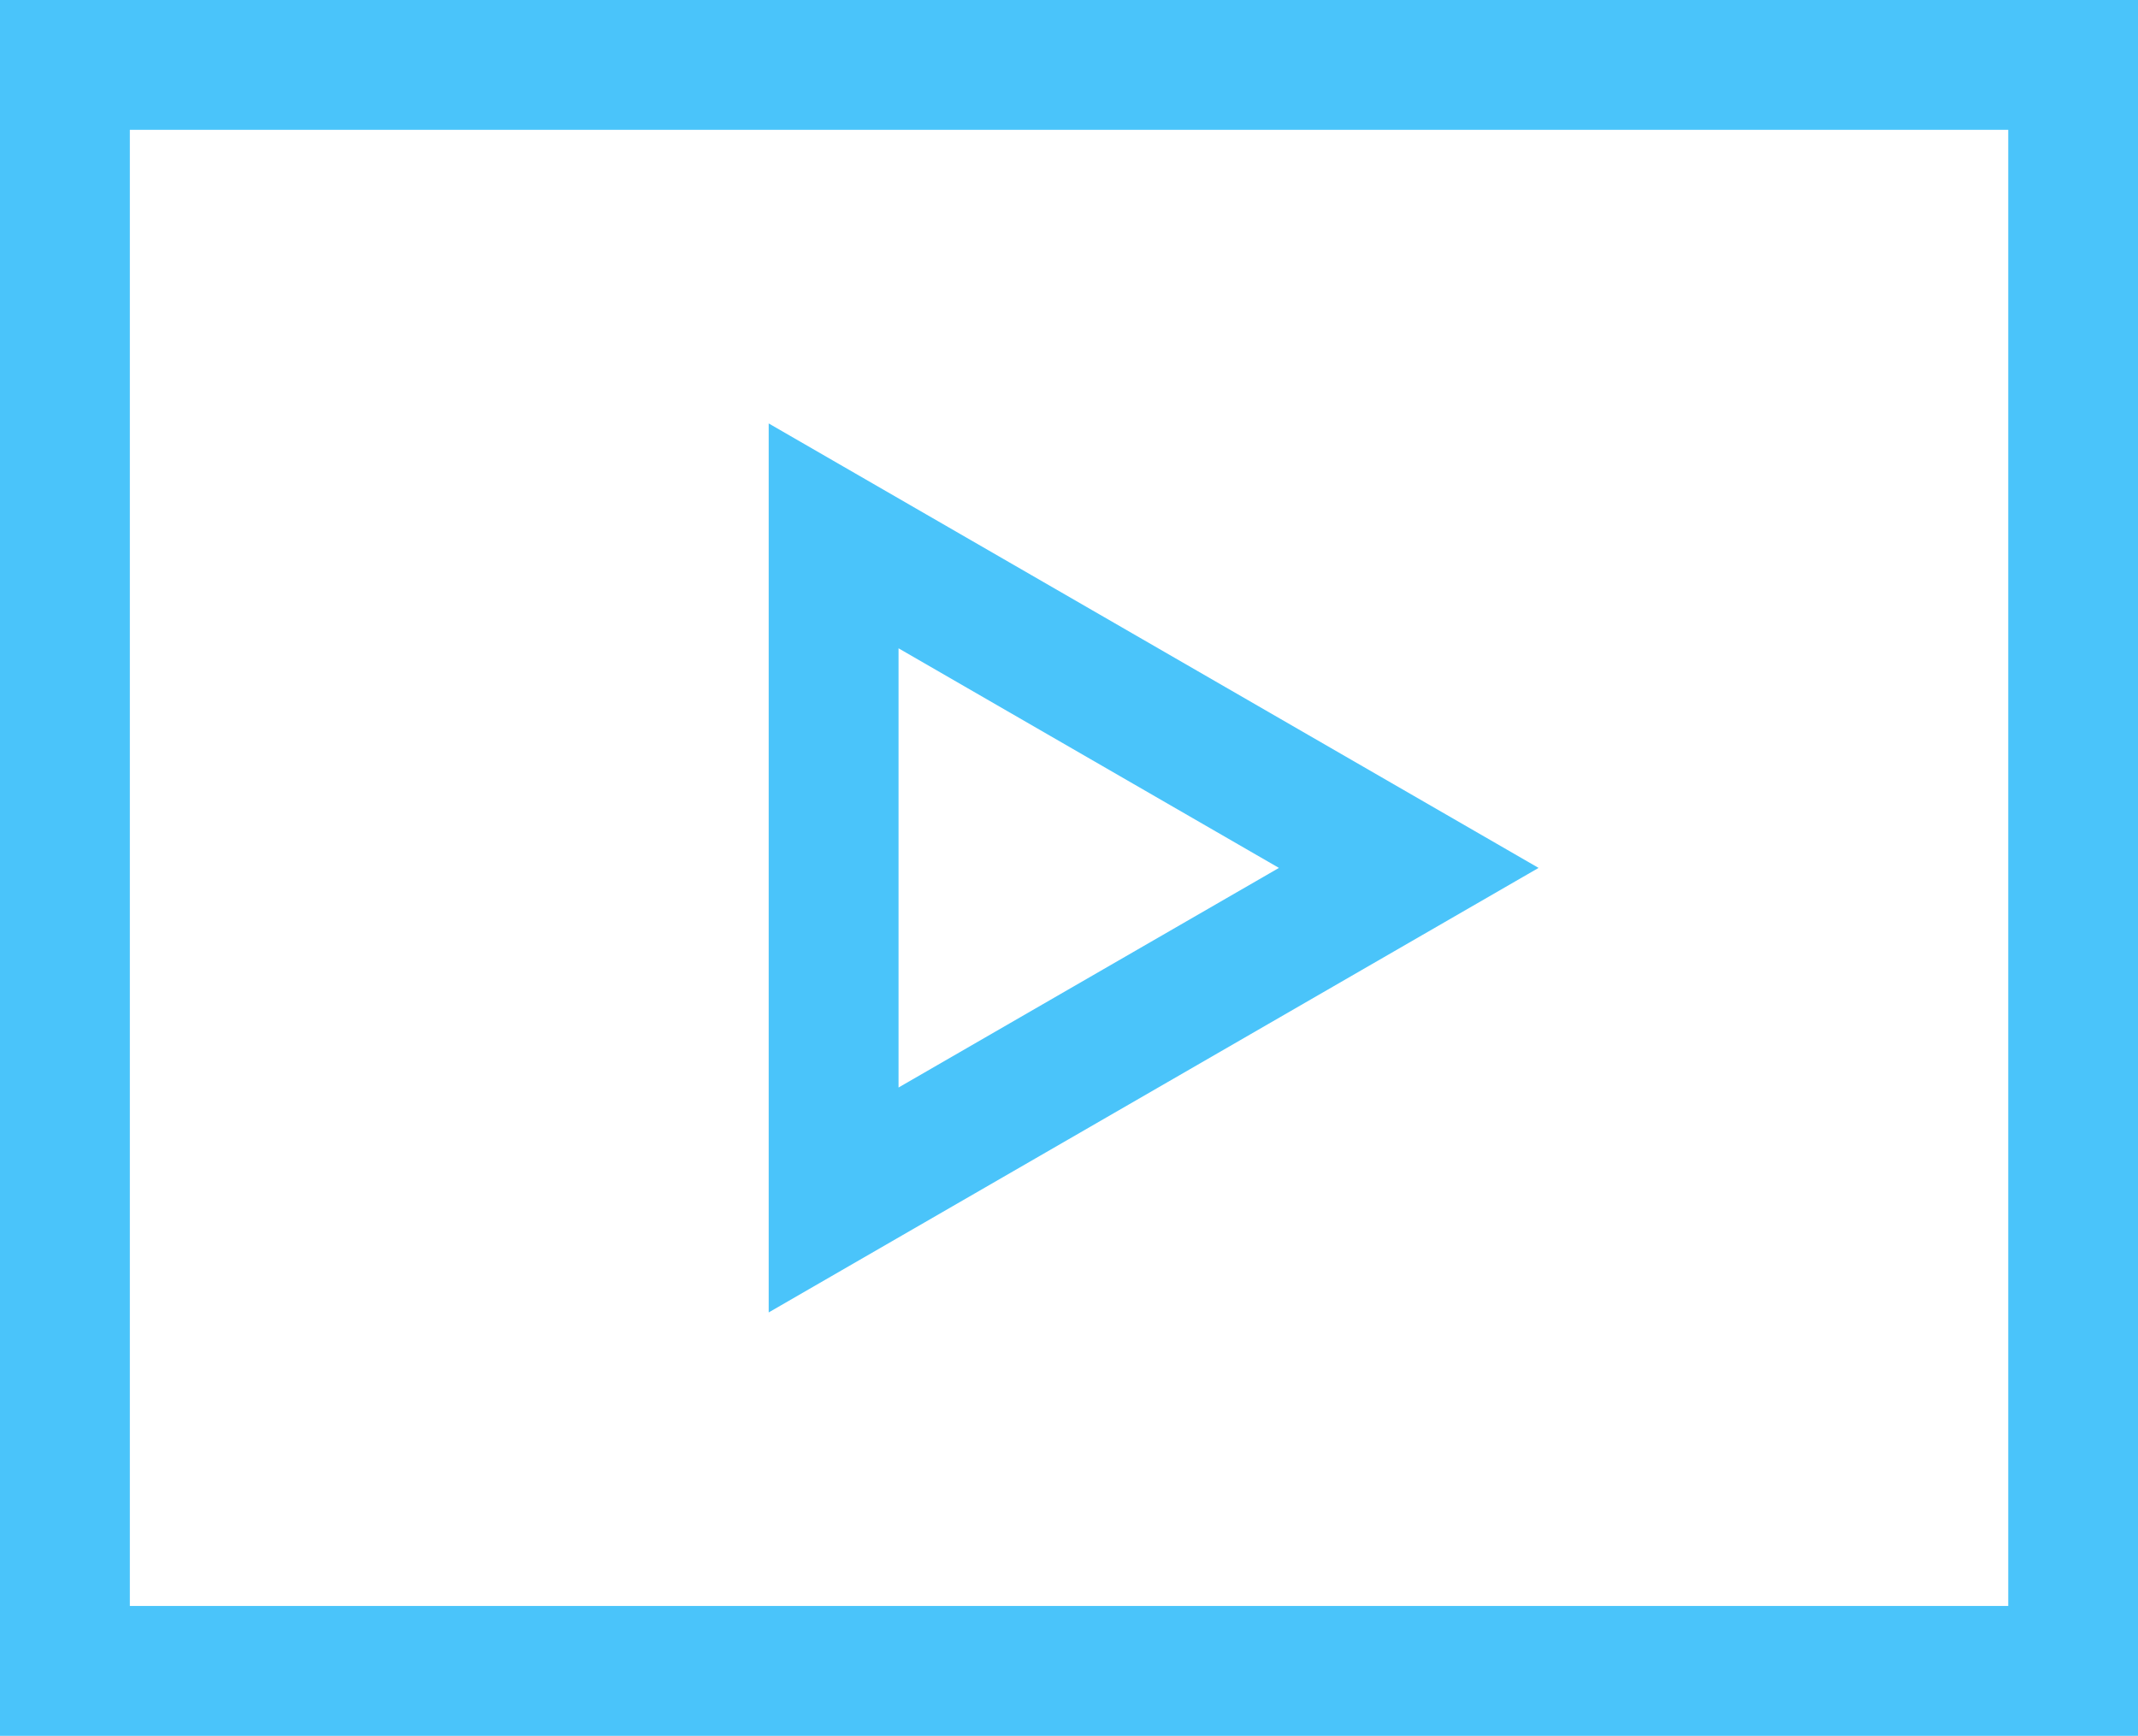
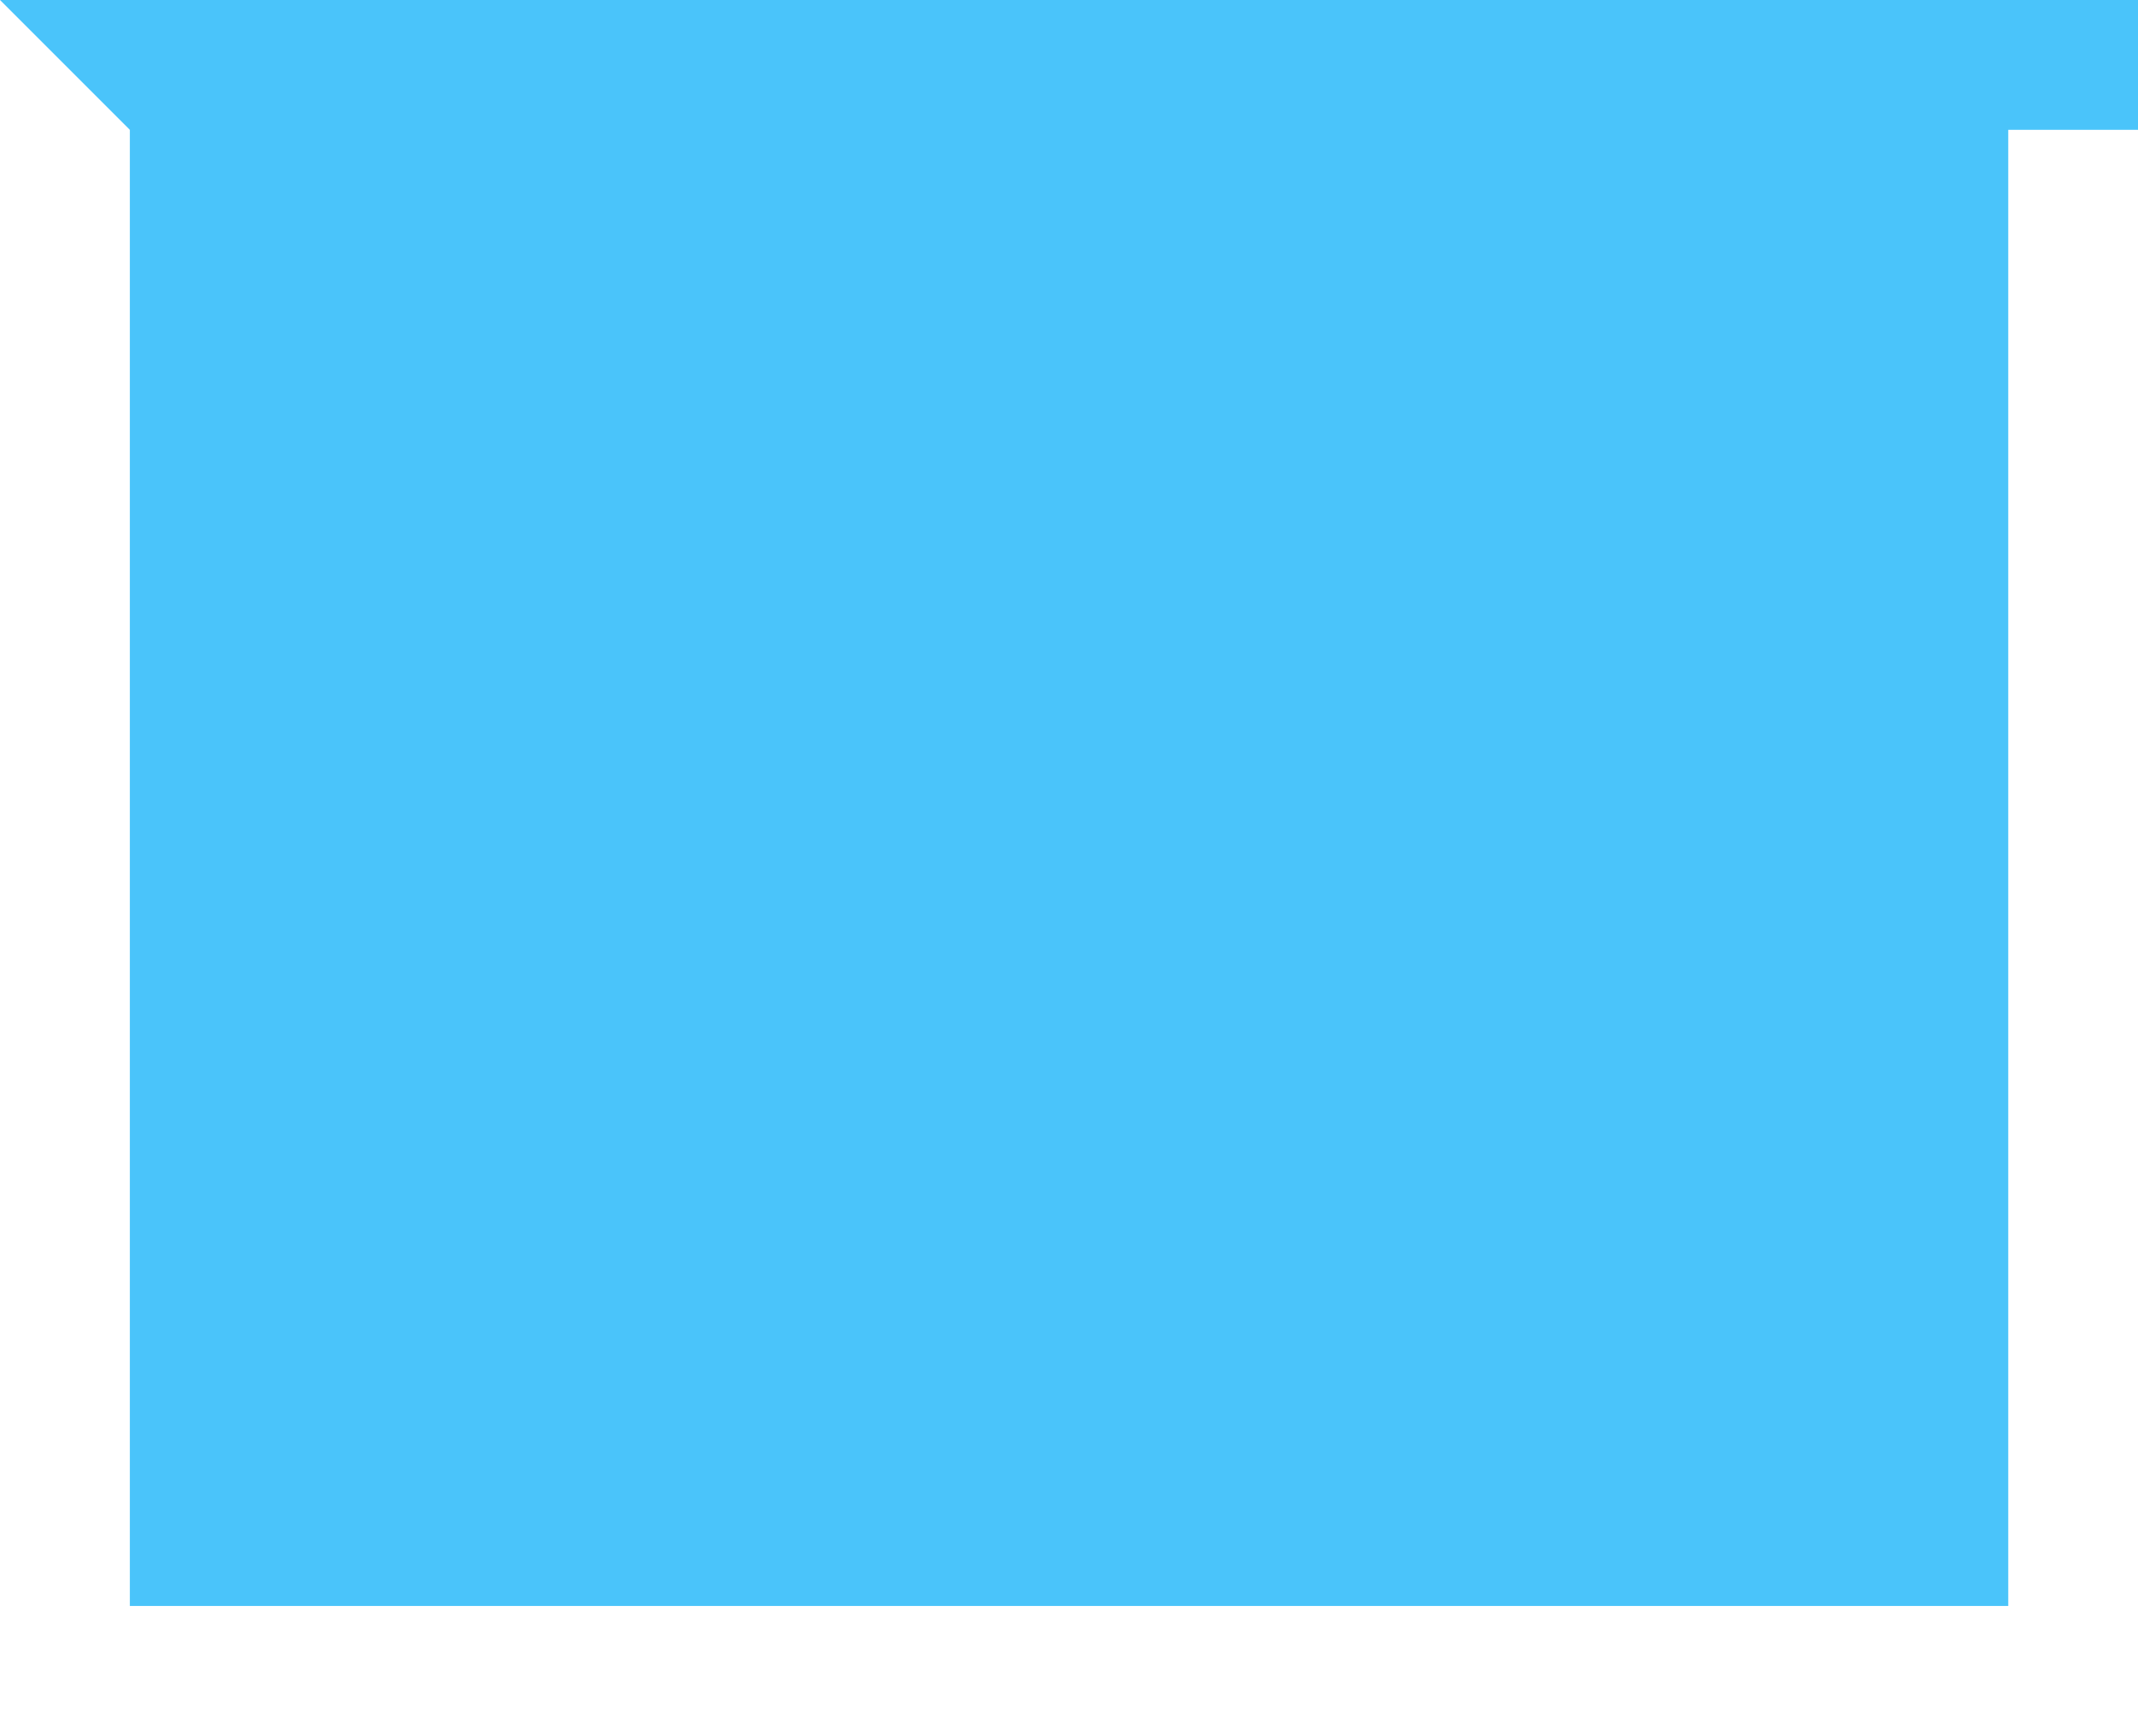
<svg xmlns="http://www.w3.org/2000/svg" id="Group_50" data-name="Group 50" width="43.108" height="35" viewBox="0 0 43.108 35">
-   <path id="Path_213" data-name="Path 213" d="M2.618,2.618H40.492V32.382H2.618ZM0,35H43.108V0H0Z" fill="#4ac4fa" />
-   <path id="Path_214" data-name="Path 214" d="M11.842,6.523V24.448l15.523-8.963Zm2.618,4.534,7.67,4.428-7.67,4.428Z" transform="translate(3.657 2.015)" fill="#4ac4fa" />
+   <path id="Path_213" data-name="Path 213" d="M2.618,2.618H40.492V32.382H2.618ZH43.108V0H0Z" fill="#4ac4fa" />
</svg>